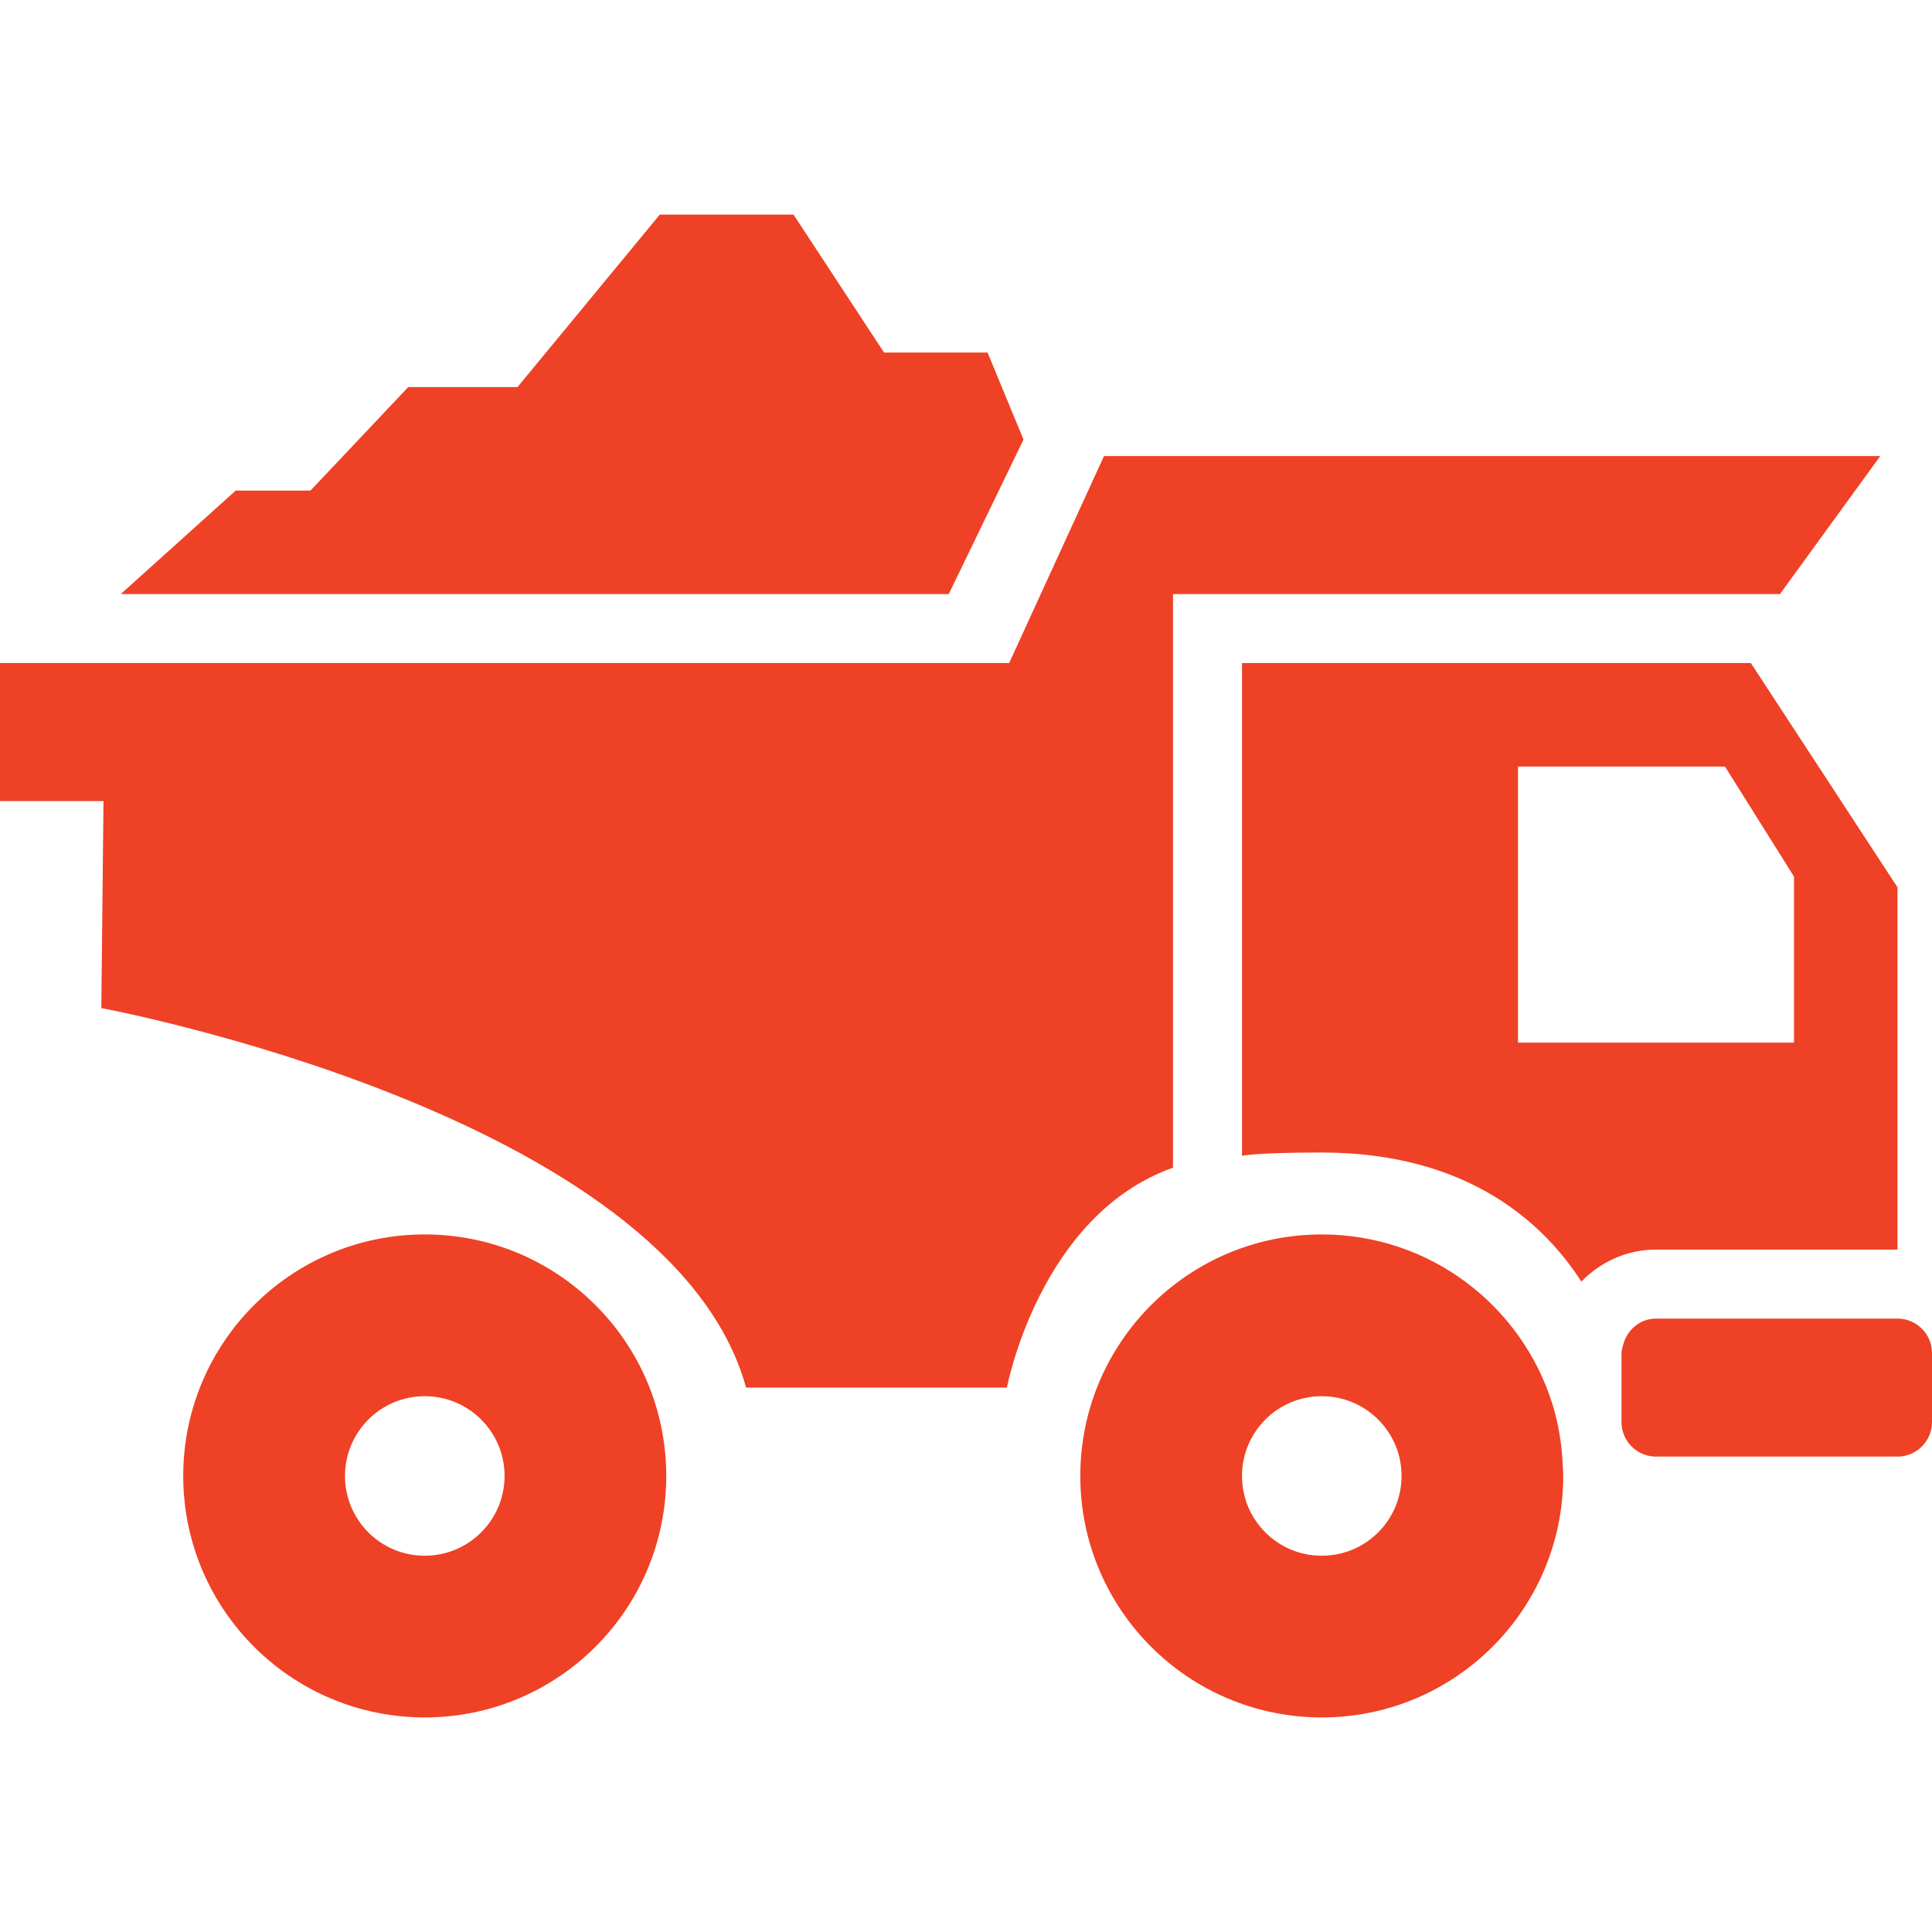
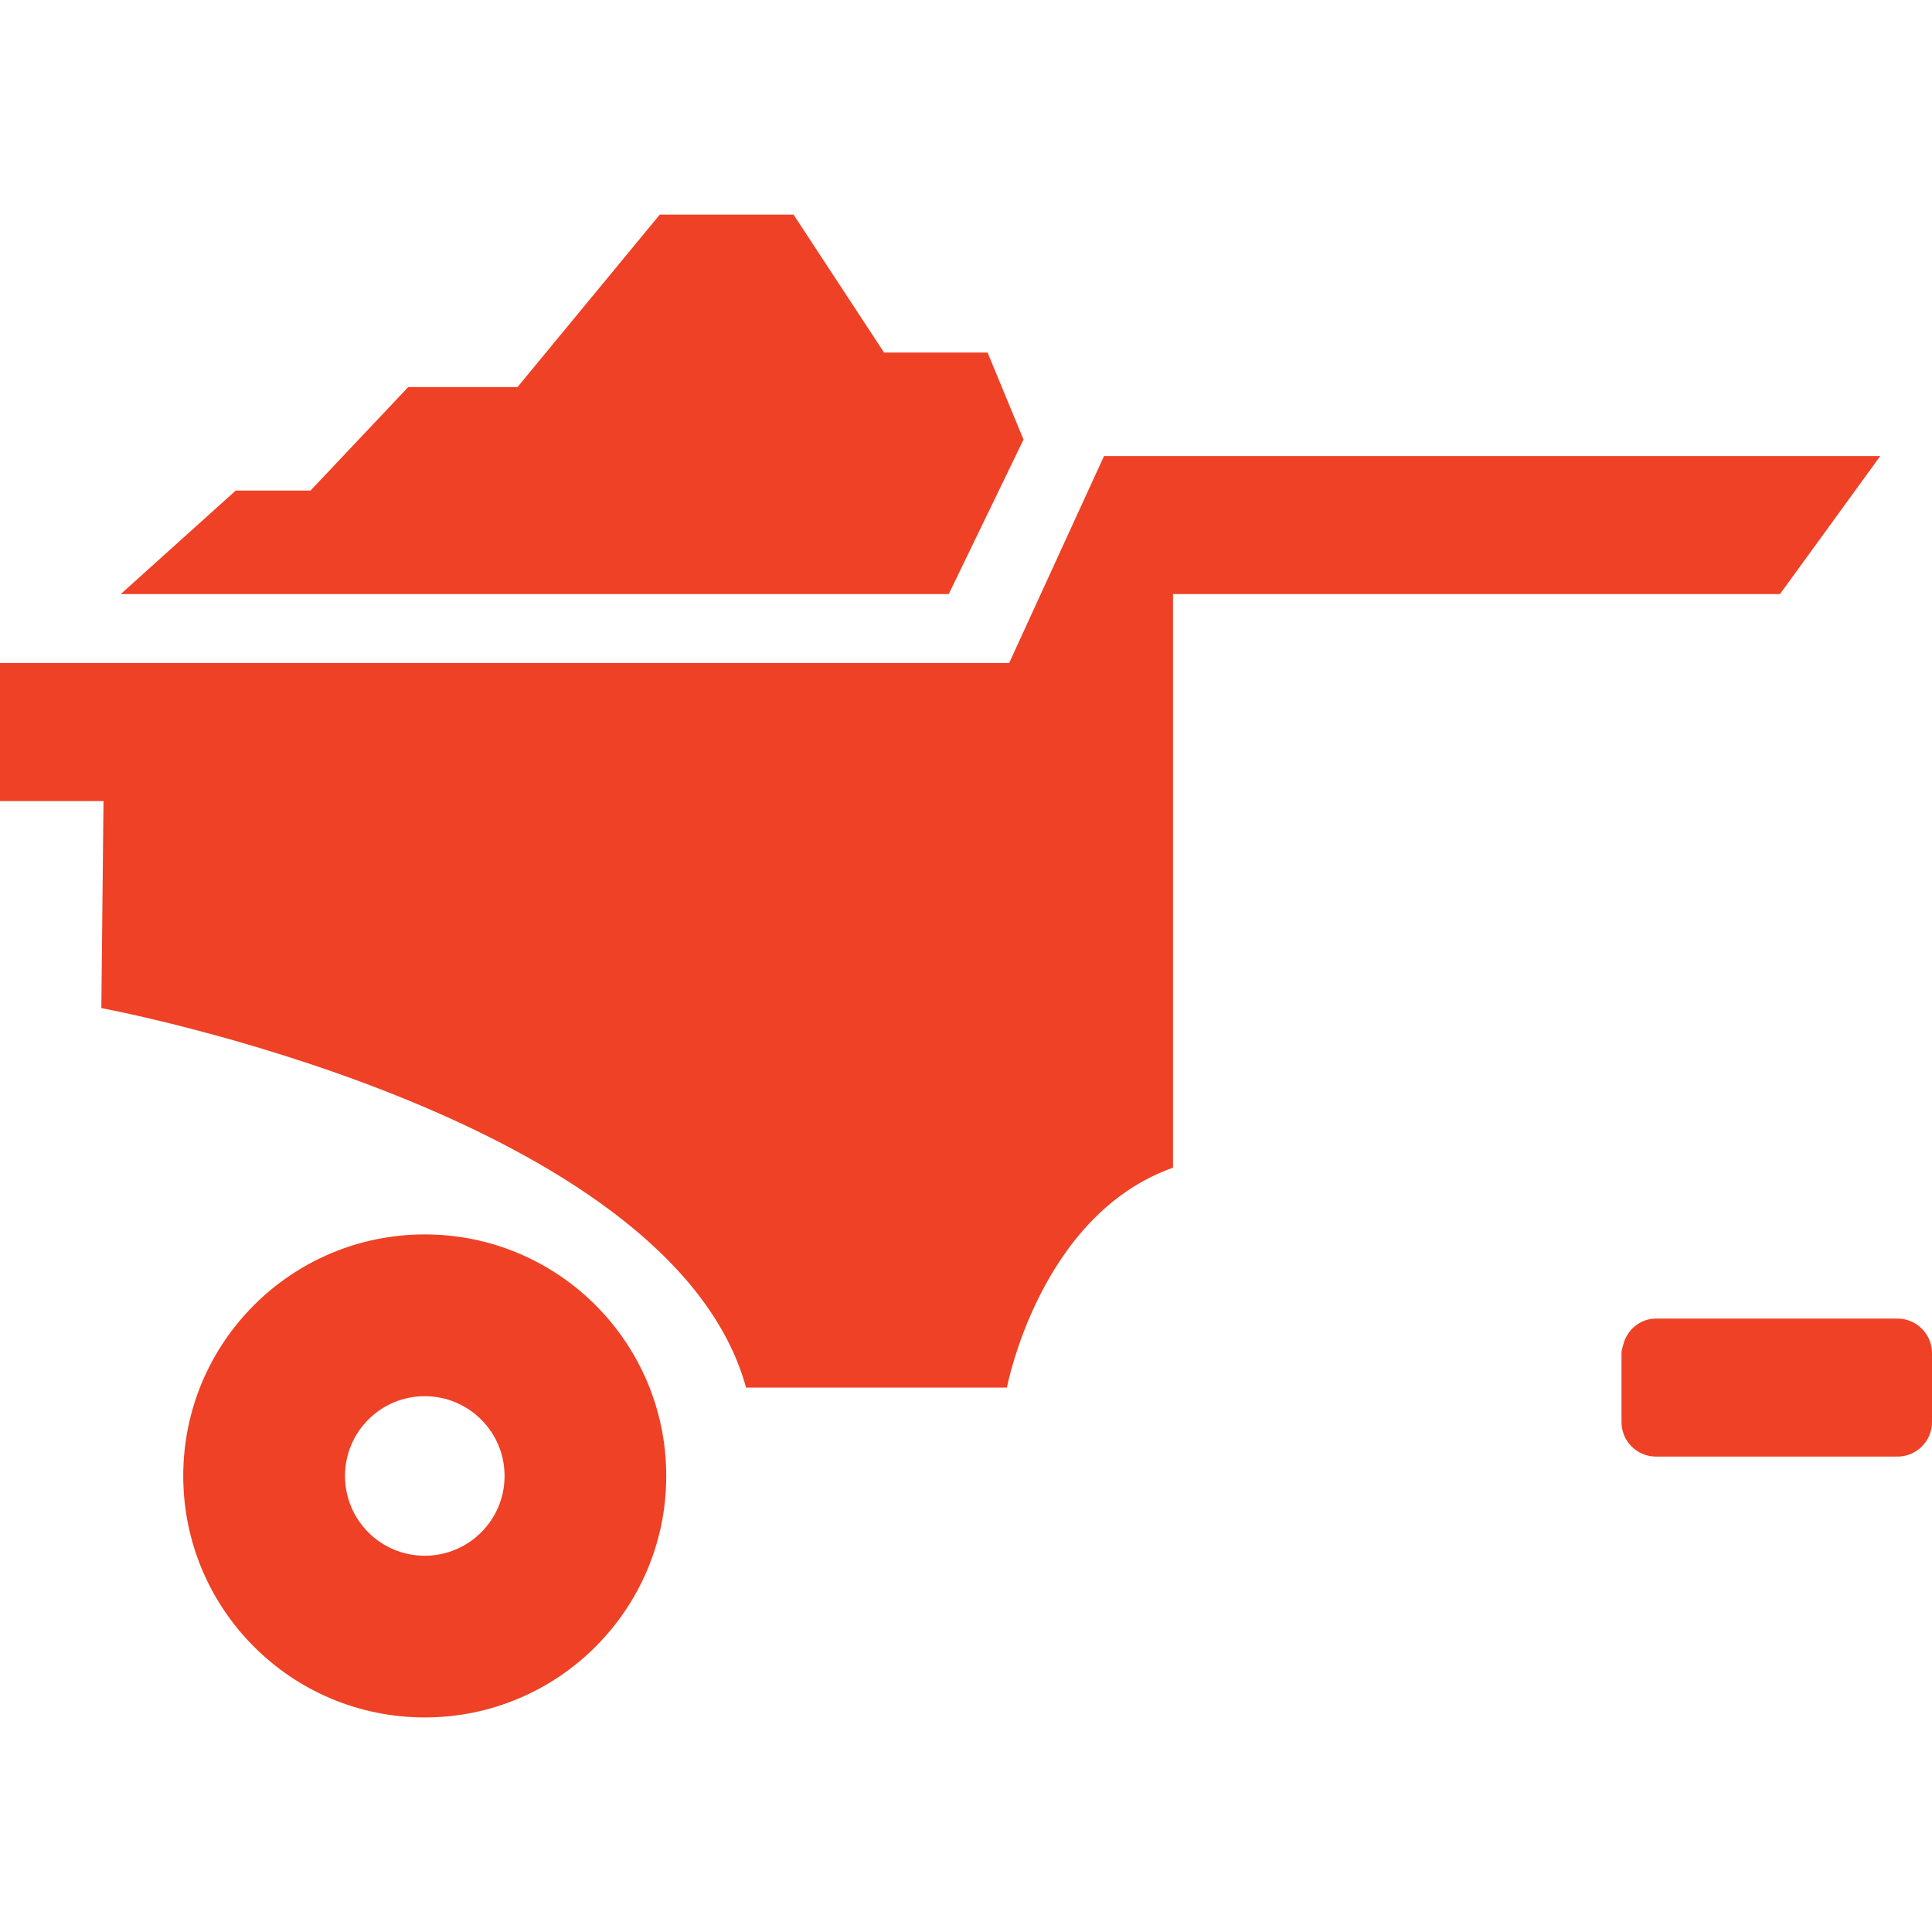
<svg xmlns="http://www.w3.org/2000/svg" version="1.1" id="Capa_1" x="0px" y="0px" width="512px" height="512px" viewBox="0 0 98 98" style="enable-background:new 0 0 98 98;" xml:space="preserve">
  <g>
    <g>
      <g id="iconos_35_">
        <path d="M33.795,74.866c0-6.766-5.483-12.25-12.25-12.25c-6.766,0-12.25,5.484-12.25,12.25c0,6.767,5.484,12.25,12.25,12.25    C28.312,87.116,33.795,81.633,33.795,74.866z M17.5,74.866c0-2.233,1.811-4.045,4.045-4.045s4.049,1.812,4.049,4.045    c0,2.236-1.812,4.048-4.049,4.048C19.311,78.916,17.5,77.106,17.5,74.866z" data-original="#000000" class="active-path" data-old_color="#000000" fill="#EF4125" />
-         <path d="M63,33.634v24.993c0,0,0.67-0.166,4.045-0.166c7.523,0,11.34,3.696,13.17,6.551c0.957-0.997,2.296-1.627,3.785-1.627    h12.25V45.009l-7.438-11.375H63z M91,52.885H77v-14h10.5l3.5,5.579V52.885z" data-original="#000000" class="active-path" data-old_color="#000000" fill="#EF4125" />
        <path d="M5.14,51.135c0,0,28.875,5.356,32.704,19.25h13.232c0,0,1.643-8.75,8.424-11.155V30.134h30.789l5.086-7H56l-4.812,10.5H0    v7h5.25L5.14,51.135z" data-original="#000000" class="active-path" data-old_color="#000000" fill="#EF4125" />
        <path d="M84,66.885c-0.814,0-1.473,0.572-1.664,1.328c-0.035,0.14-0.086,0.272-0.086,0.422v3.5c0,0.966,0.783,1.75,1.75,1.75    h12.25c0.965,0,1.75-0.784,1.75-1.75v-3.5c0-0.965-0.785-1.75-1.75-1.75H84z" data-original="#000000" class="active-path" data-old_color="#000000" fill="#EF4125" />
-         <path d="M79.295,74.866c0-0.166-0.018-0.325-0.023-0.489c-0.043-1.088-0.213-2.142-0.521-3.138    c-1.547-4.994-6.199-8.623-11.703-8.623c-6.767,0-12.25,5.484-12.25,12.25c0,6.767,5.483,12.25,12.25,12.25    S79.295,81.633,79.295,74.866z M63,74.866c0-2.233,1.811-4.045,4.045-4.045c2.236,0,4.049,1.812,4.049,4.045    c0,2.236-1.811,4.048-4.049,4.048C64.811,78.916,63,77.106,63,74.866z" data-original="#000000" class="active-path" data-old_color="#000000" fill="#EF4125" />
        <polygon points="51.918,22.297 50.094,17.884 44.844,17.884 40.25,10.884 33.469,10.884 26.25,19.634 20.707,19.634 15.75,24.884     11.957,24.884 6.125,30.134 48.125,30.134   " data-original="#000000" class="active-path" data-old_color="#000000" fill="#EF4125" />
      </g>
    </g>
  </g>
</svg>